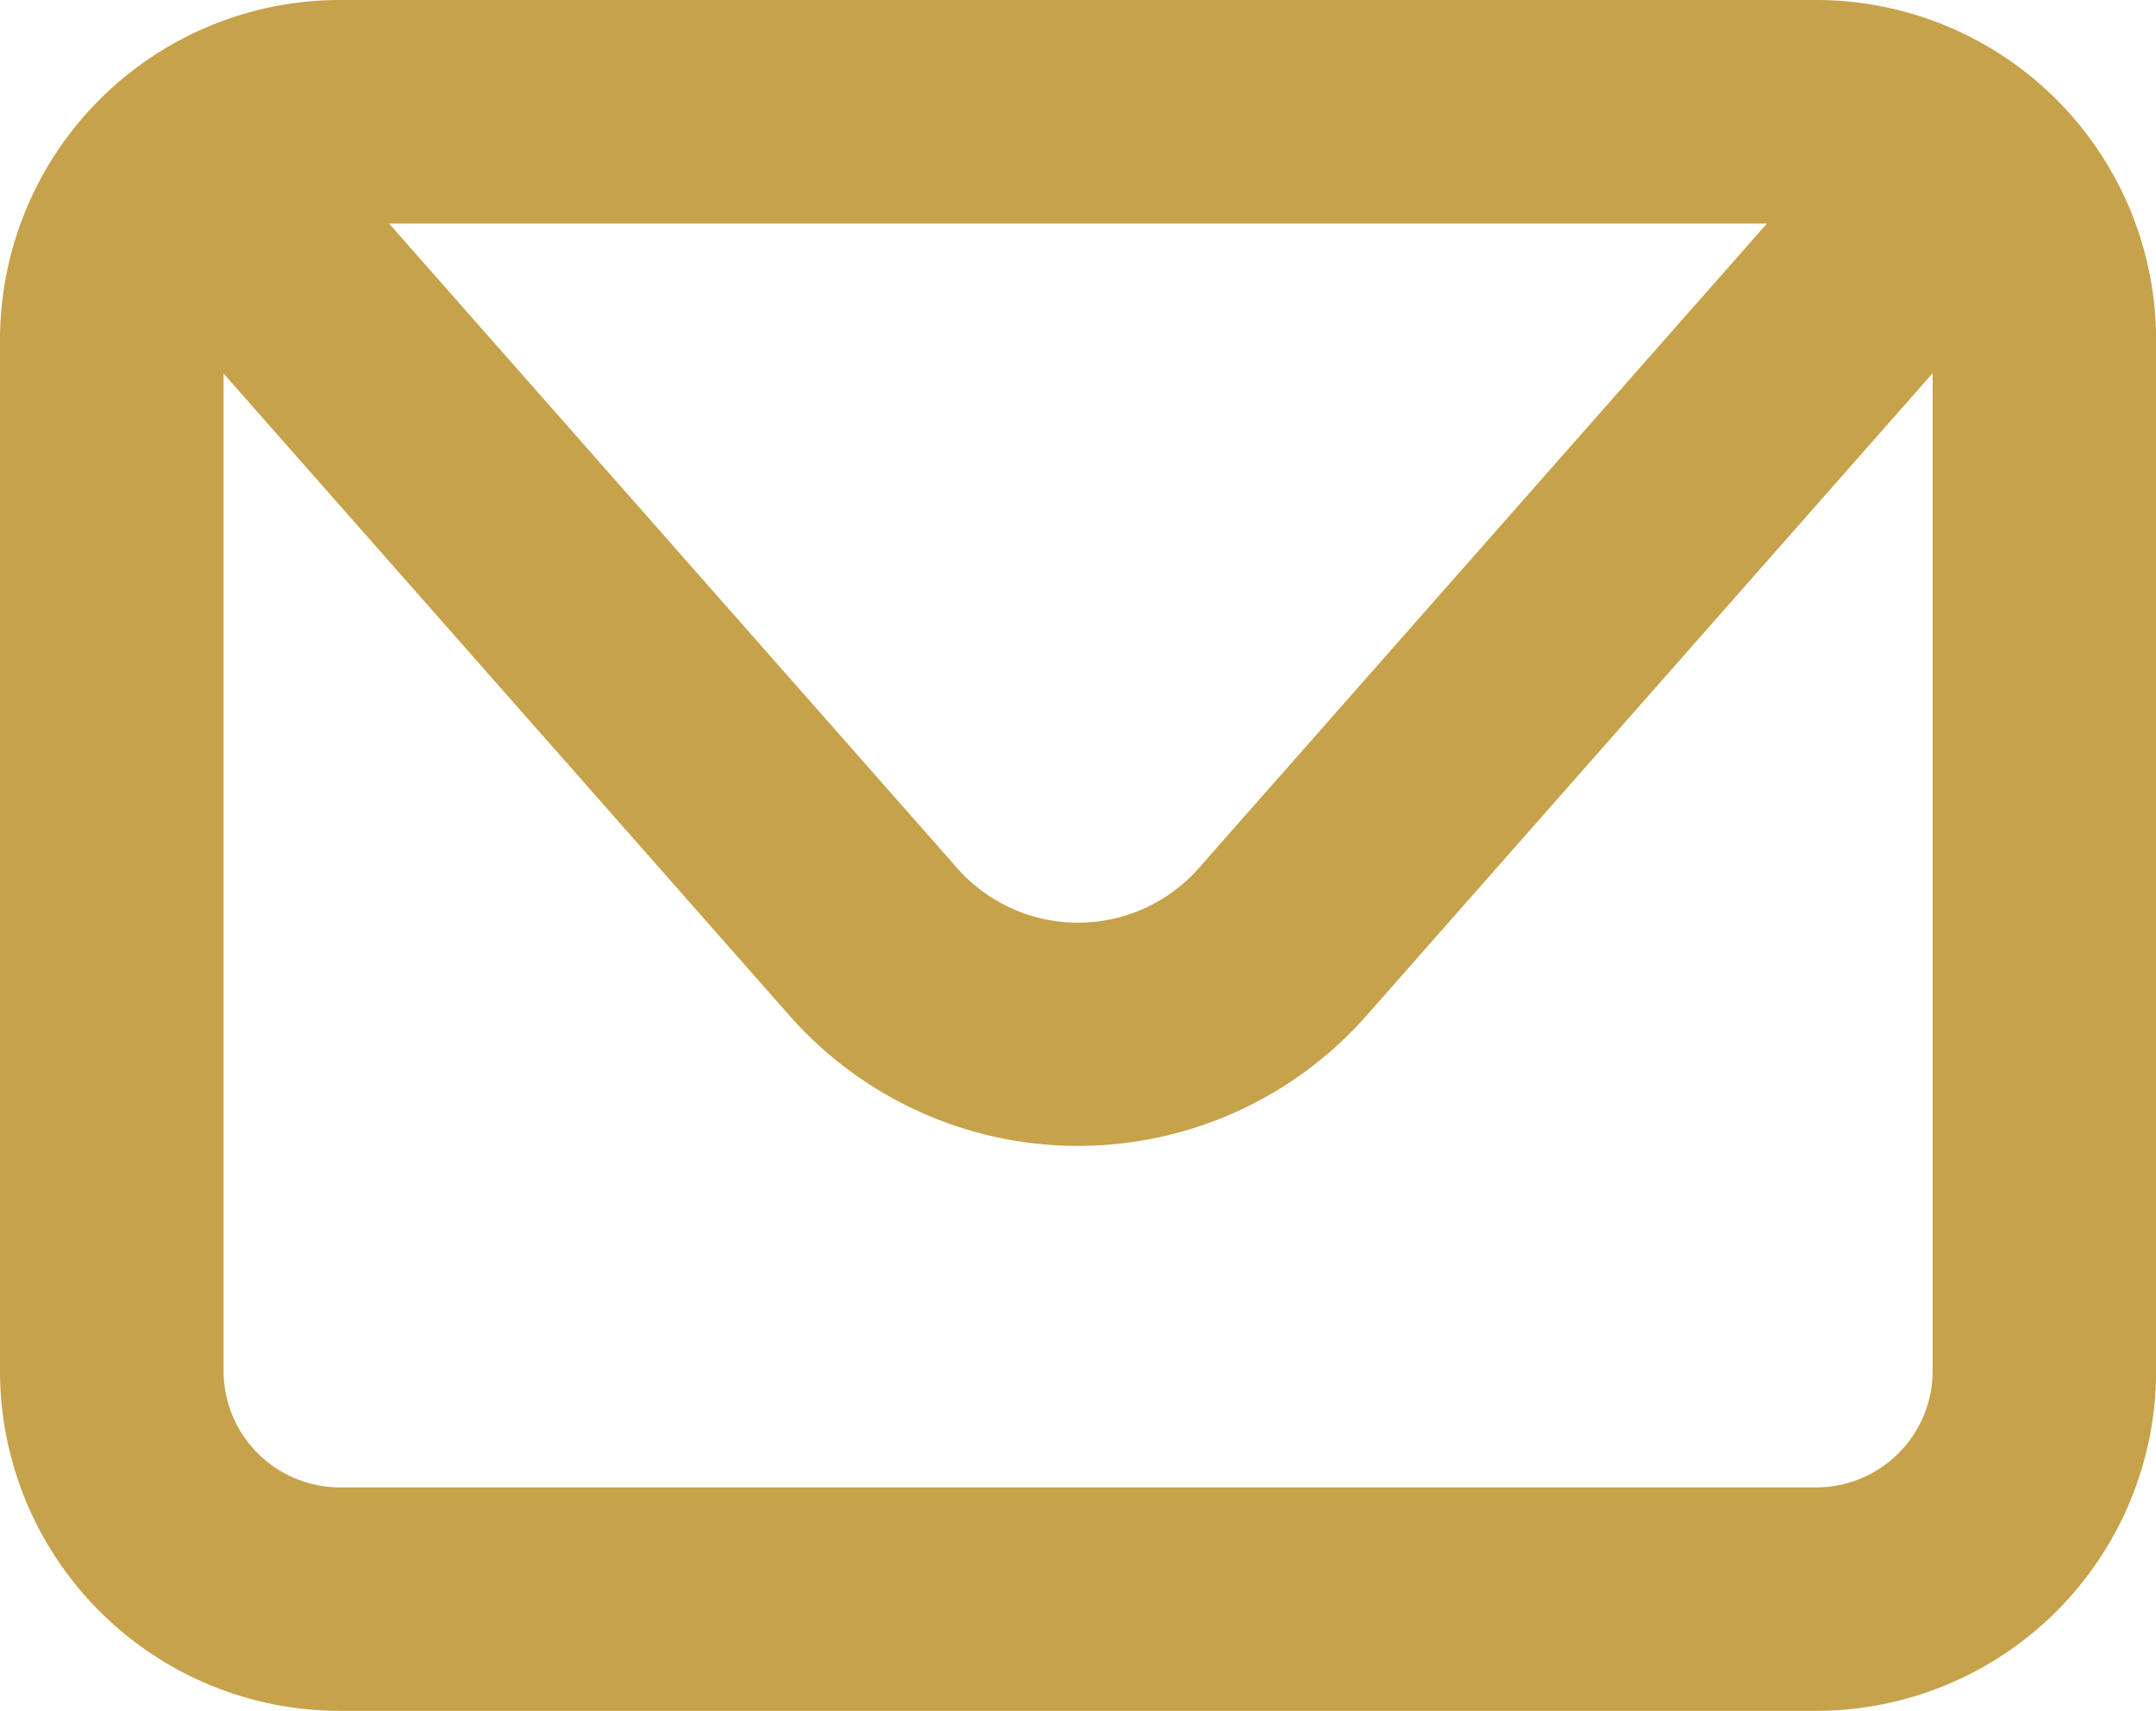
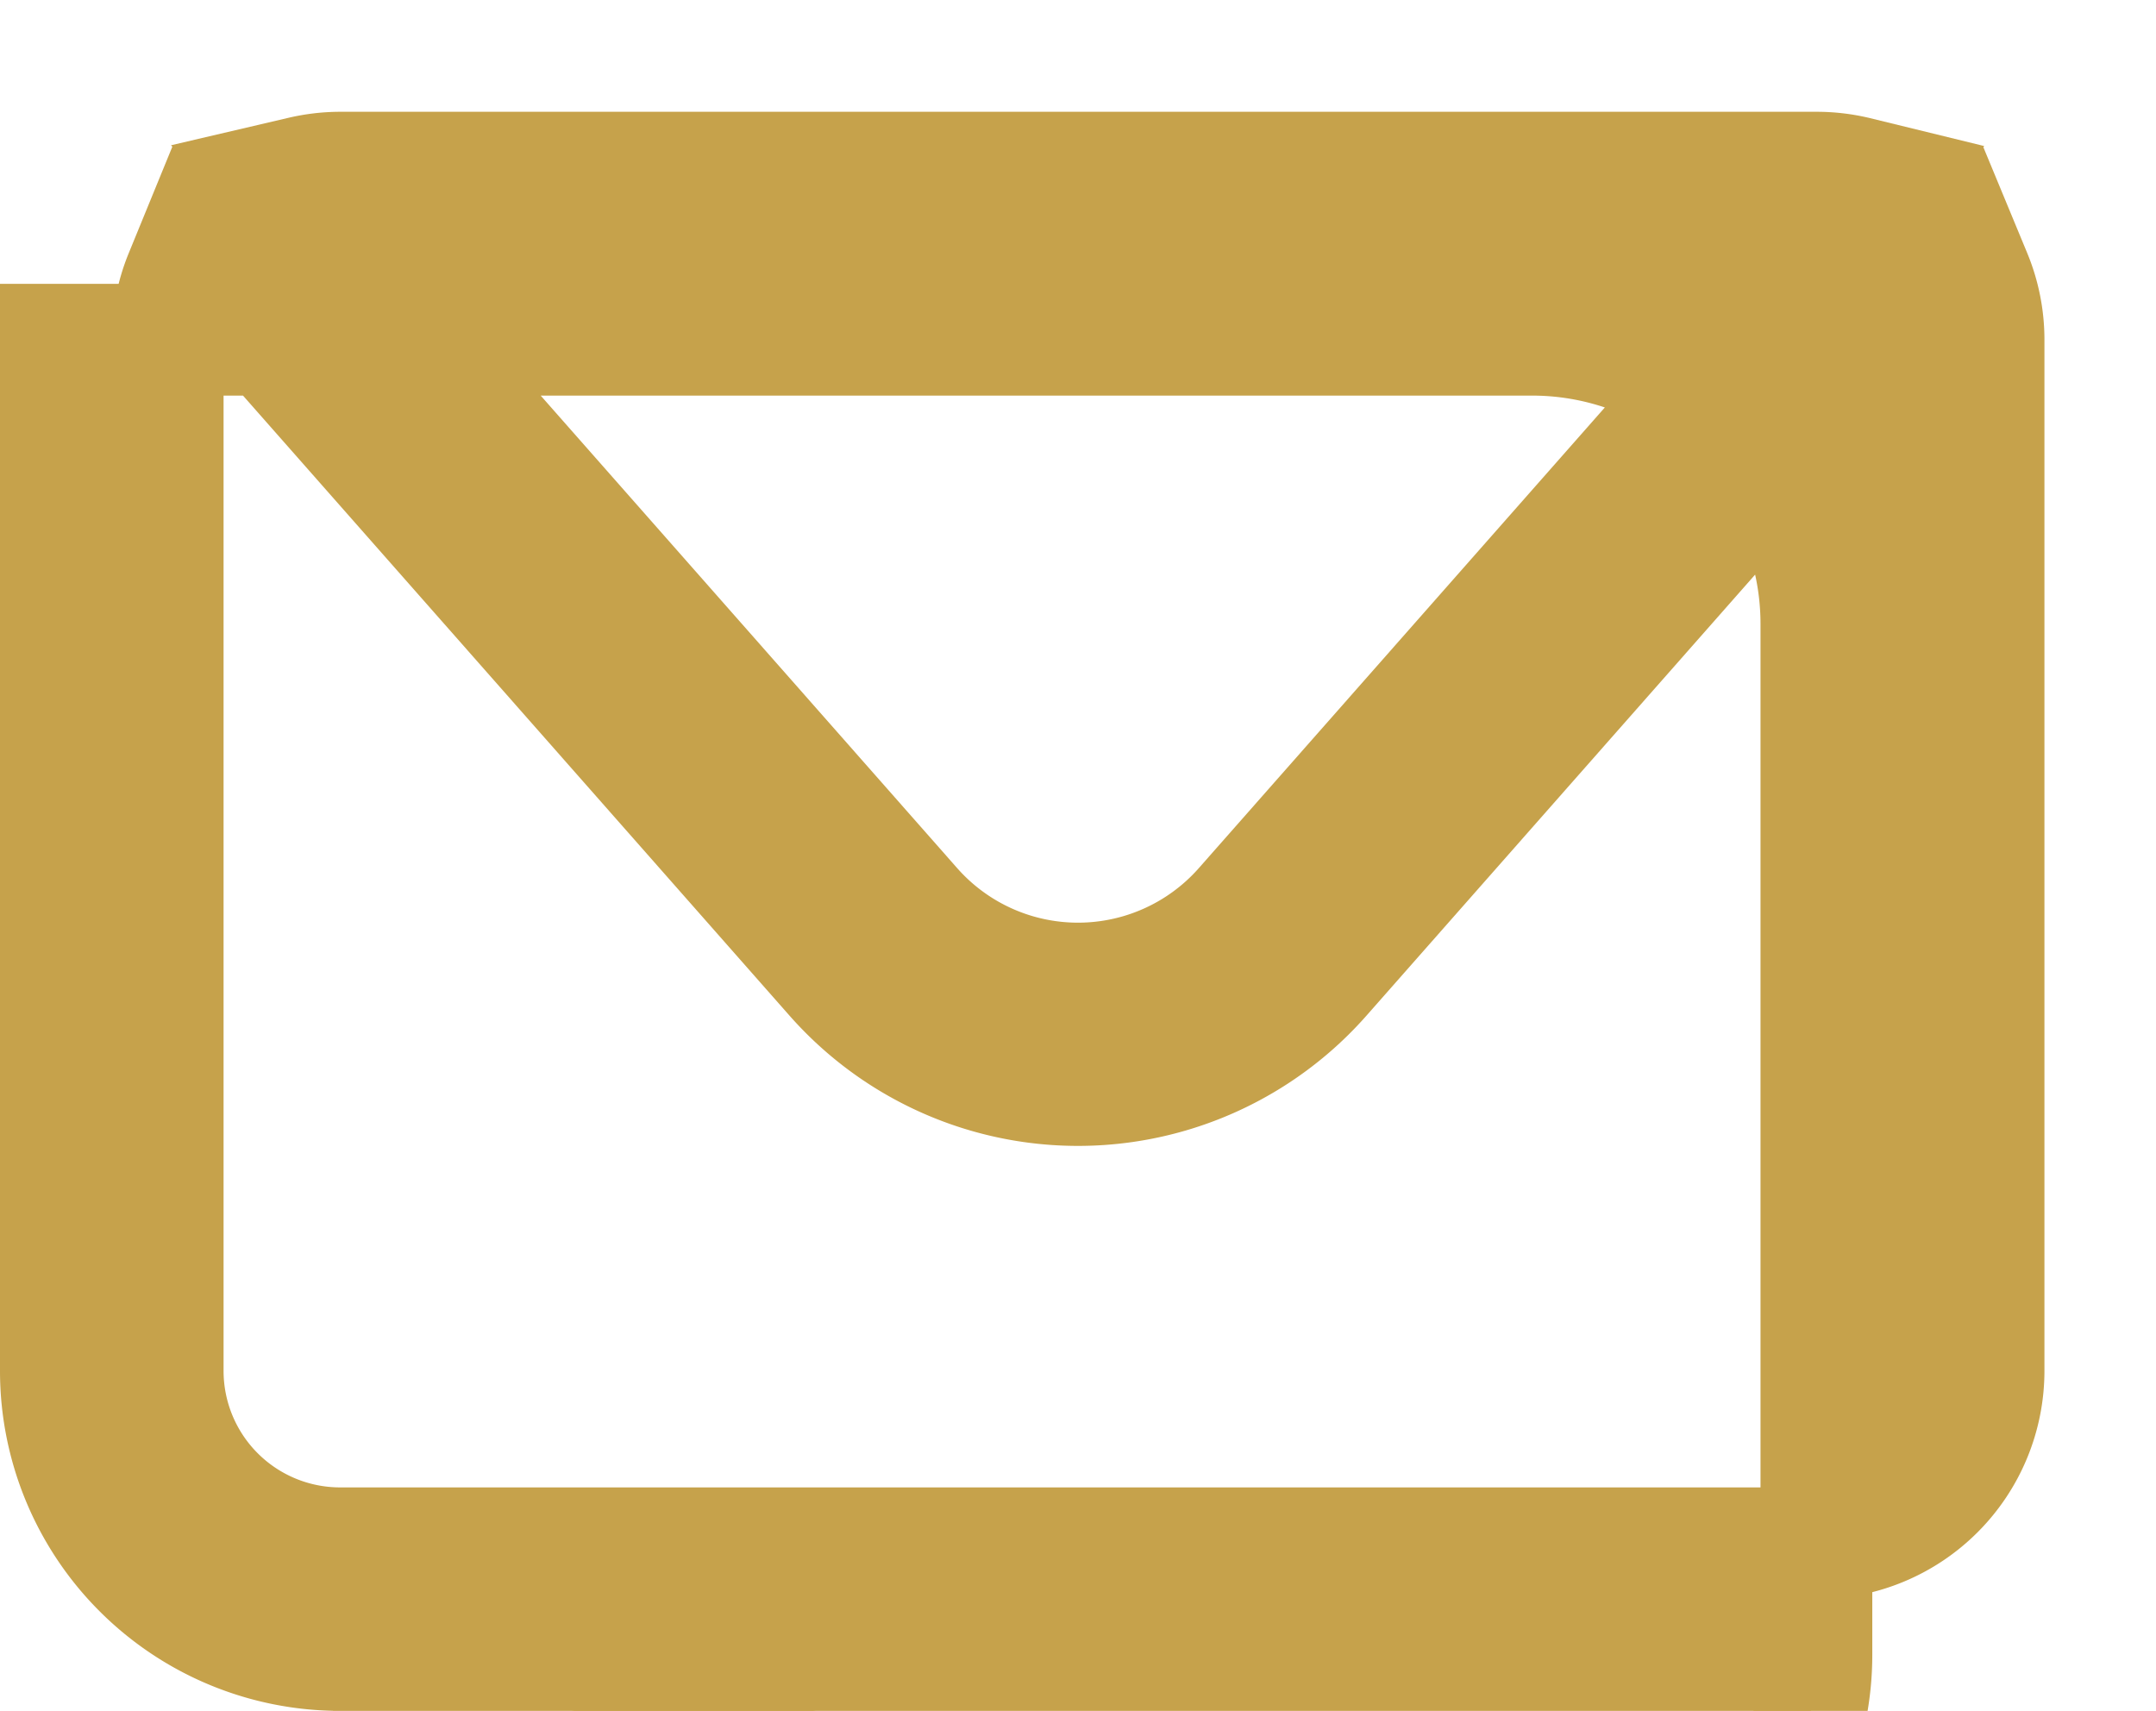
<svg xmlns="http://www.w3.org/2000/svg" width="19.287" height="15.305" viewBox="0 0 19.287 15.305">
  <g data-name="Grupo 6741">
    <g data-name="Grupo 10114">
-       <path data-name="Trazado 10353" d="M2.539 14.305A2.542 2.542 0 0 1 0 11.766V2.539A2.542 2.542 0 0 1 2.539 0h13.209a2.542 2.542 0 0 1 2.54 2.539v9.226a2.542 2.542 0 0 1-2.54 2.54zM1.114 1.955A1.529 1.529 0 0 0 1 2.539v9.226a1.543 1.543 0 0 0 1.541 1.541h13.207a1.543 1.543 0 0 0 1.541-1.541V2.539a1.527 1.527 0 0 0-.116-.584l-.087-.21-5.737 6.51a2.94 2.94 0 0 1-4.411 0L1.2 1.745zM2.539 1a1.547 1.547 0 0 0-.35.042l-.231.054 5.729 6.5a1.941 1.941 0 0 0 2.913 0l5.729-6.5-.229-.056a1.55 1.55 0 0 0-.352-.04z" style="fill:#c6a24b;stroke:#c6a24b" transform="translate(.5 .5)" />
+       <path data-name="Trazado 10353" d="M2.539 14.305A2.542 2.542 0 0 1 0 11.766V2.539h13.209a2.542 2.542 0 0 1 2.54 2.539v9.226a2.542 2.542 0 0 1-2.54 2.54zM1.114 1.955A1.529 1.529 0 0 0 1 2.539v9.226a1.543 1.543 0 0 0 1.541 1.541h13.207a1.543 1.543 0 0 0 1.541-1.541V2.539a1.527 1.527 0 0 0-.116-.584l-.087-.21-5.737 6.51a2.94 2.94 0 0 1-4.411 0L1.2 1.745zM2.539 1a1.547 1.547 0 0 0-.35.042l-.231.054 5.729 6.5a1.941 1.941 0 0 0 2.913 0l5.729-6.5-.229-.056a1.55 1.55 0 0 0-.352-.04z" style="fill:#c6a24b;stroke:#c6a24b" transform="translate(.5 .5)" />
    </g>
  </g>
</svg>